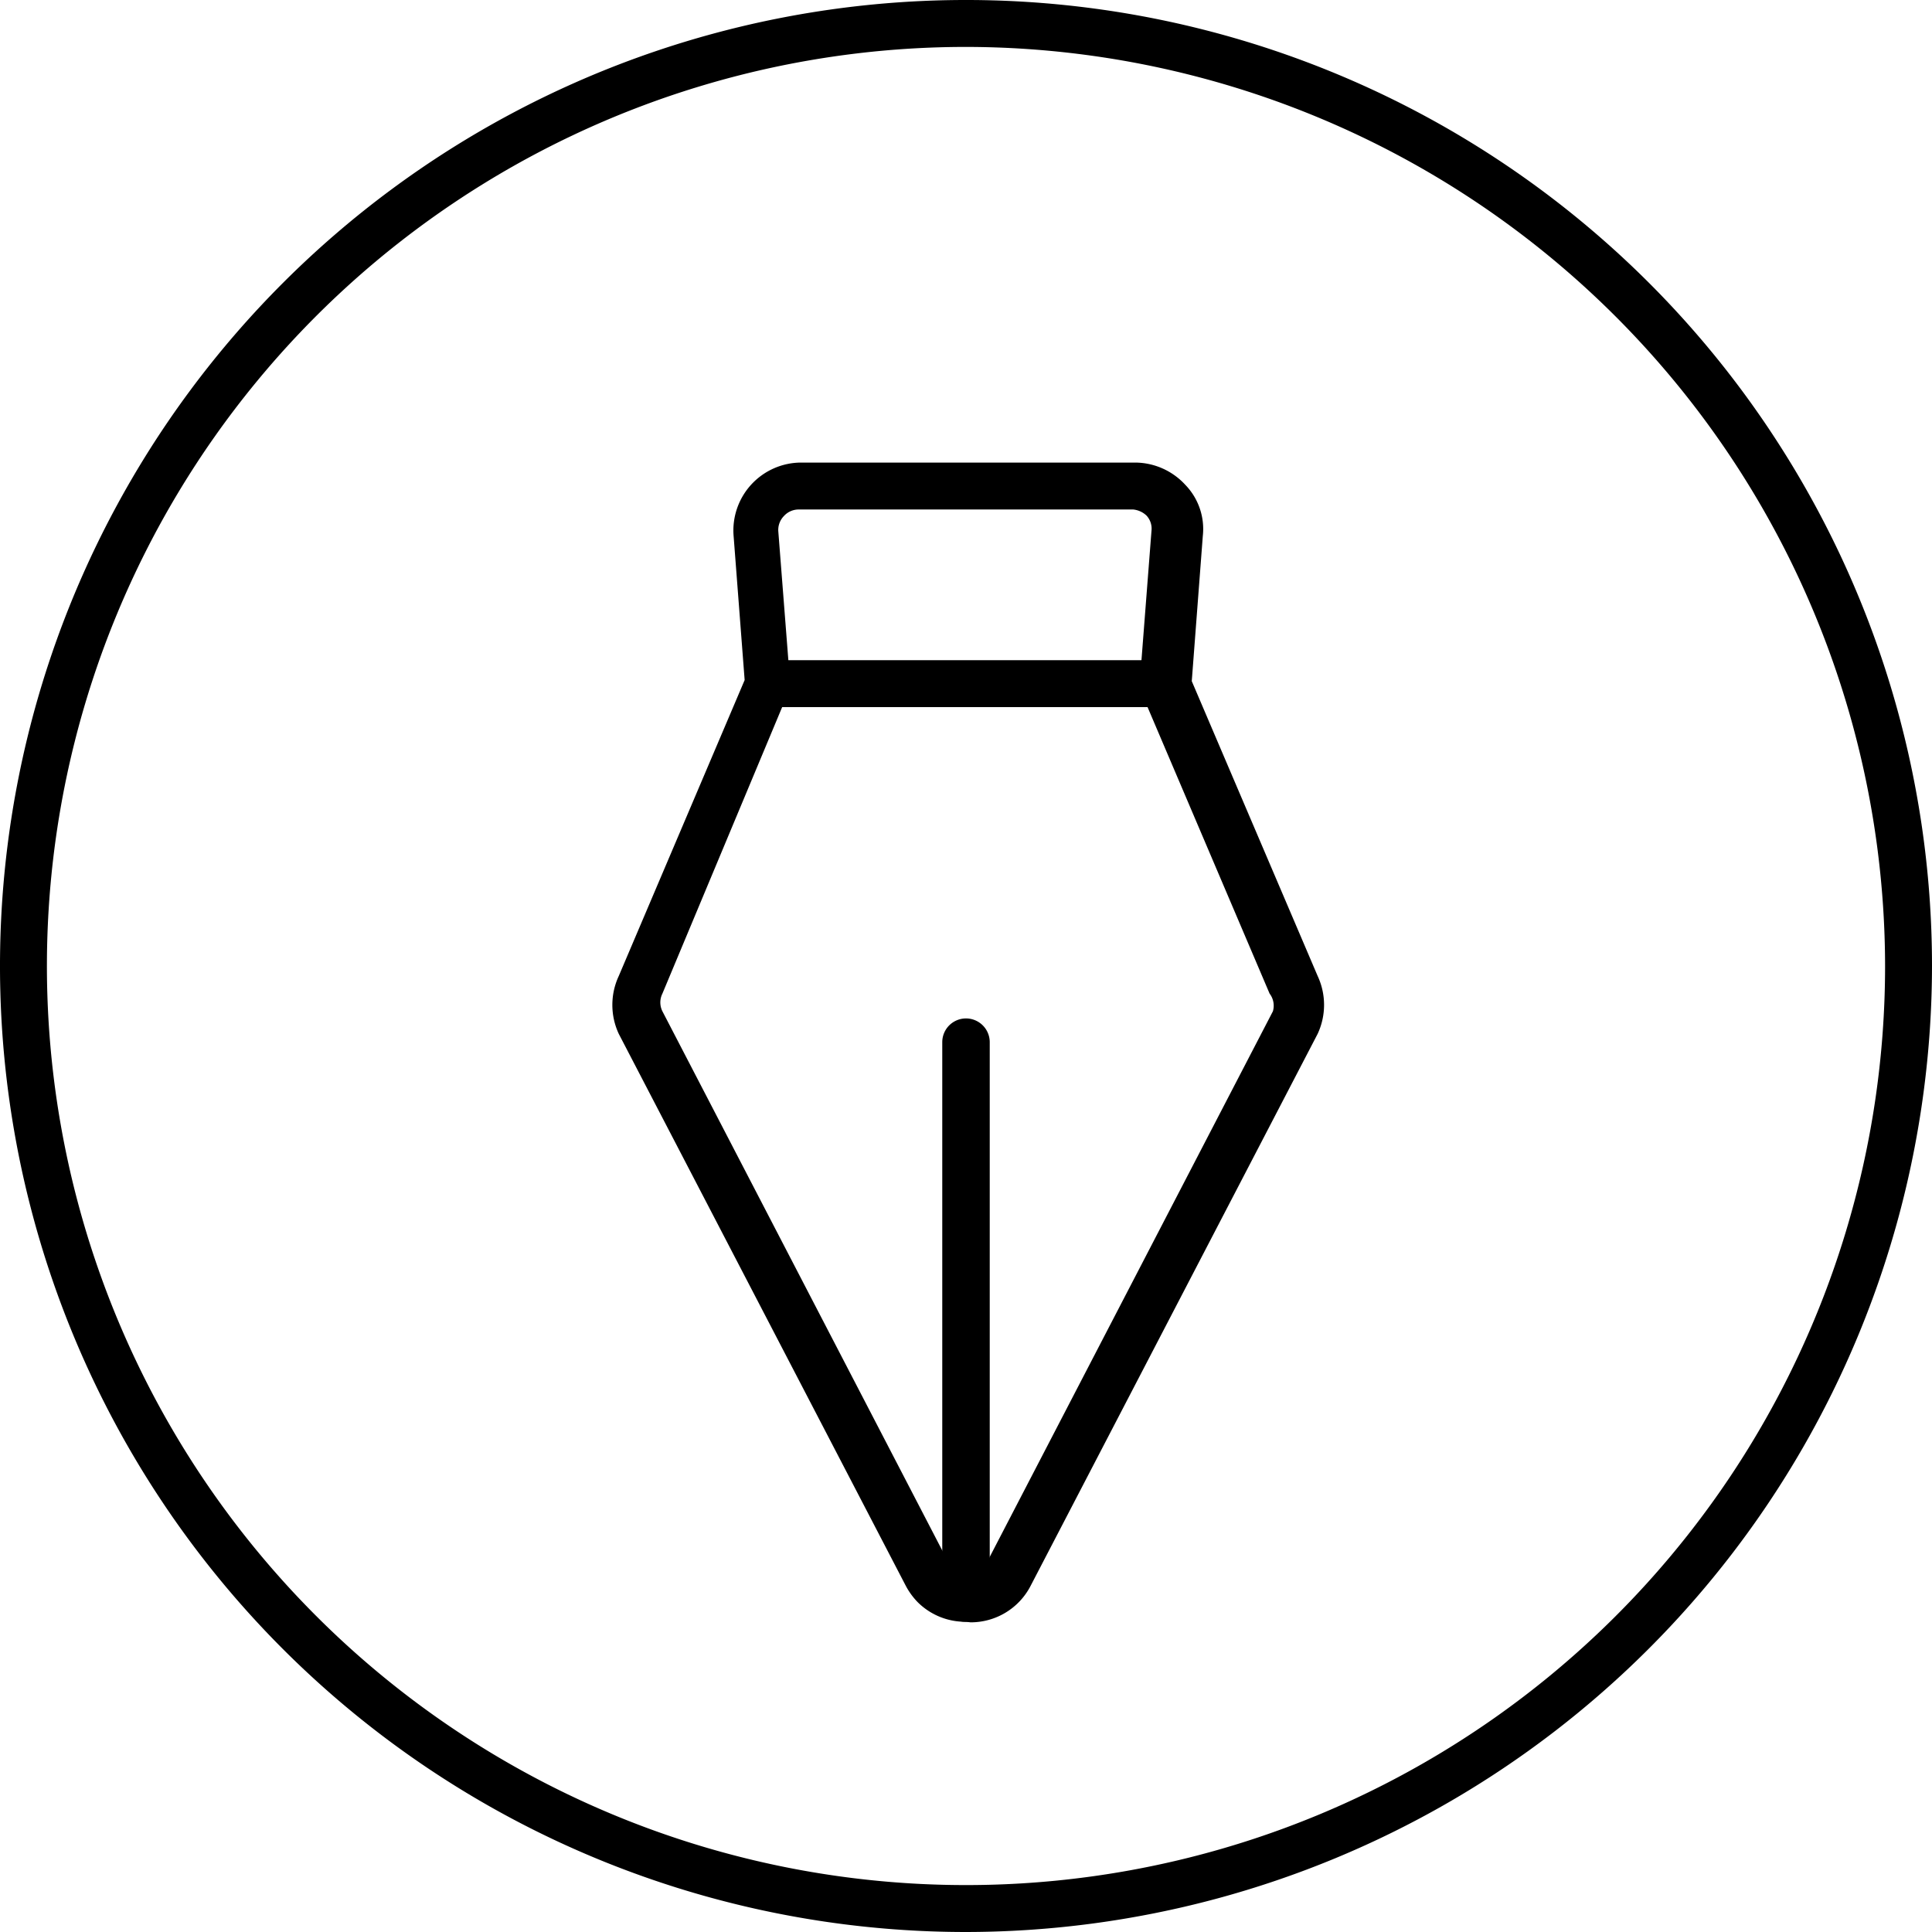
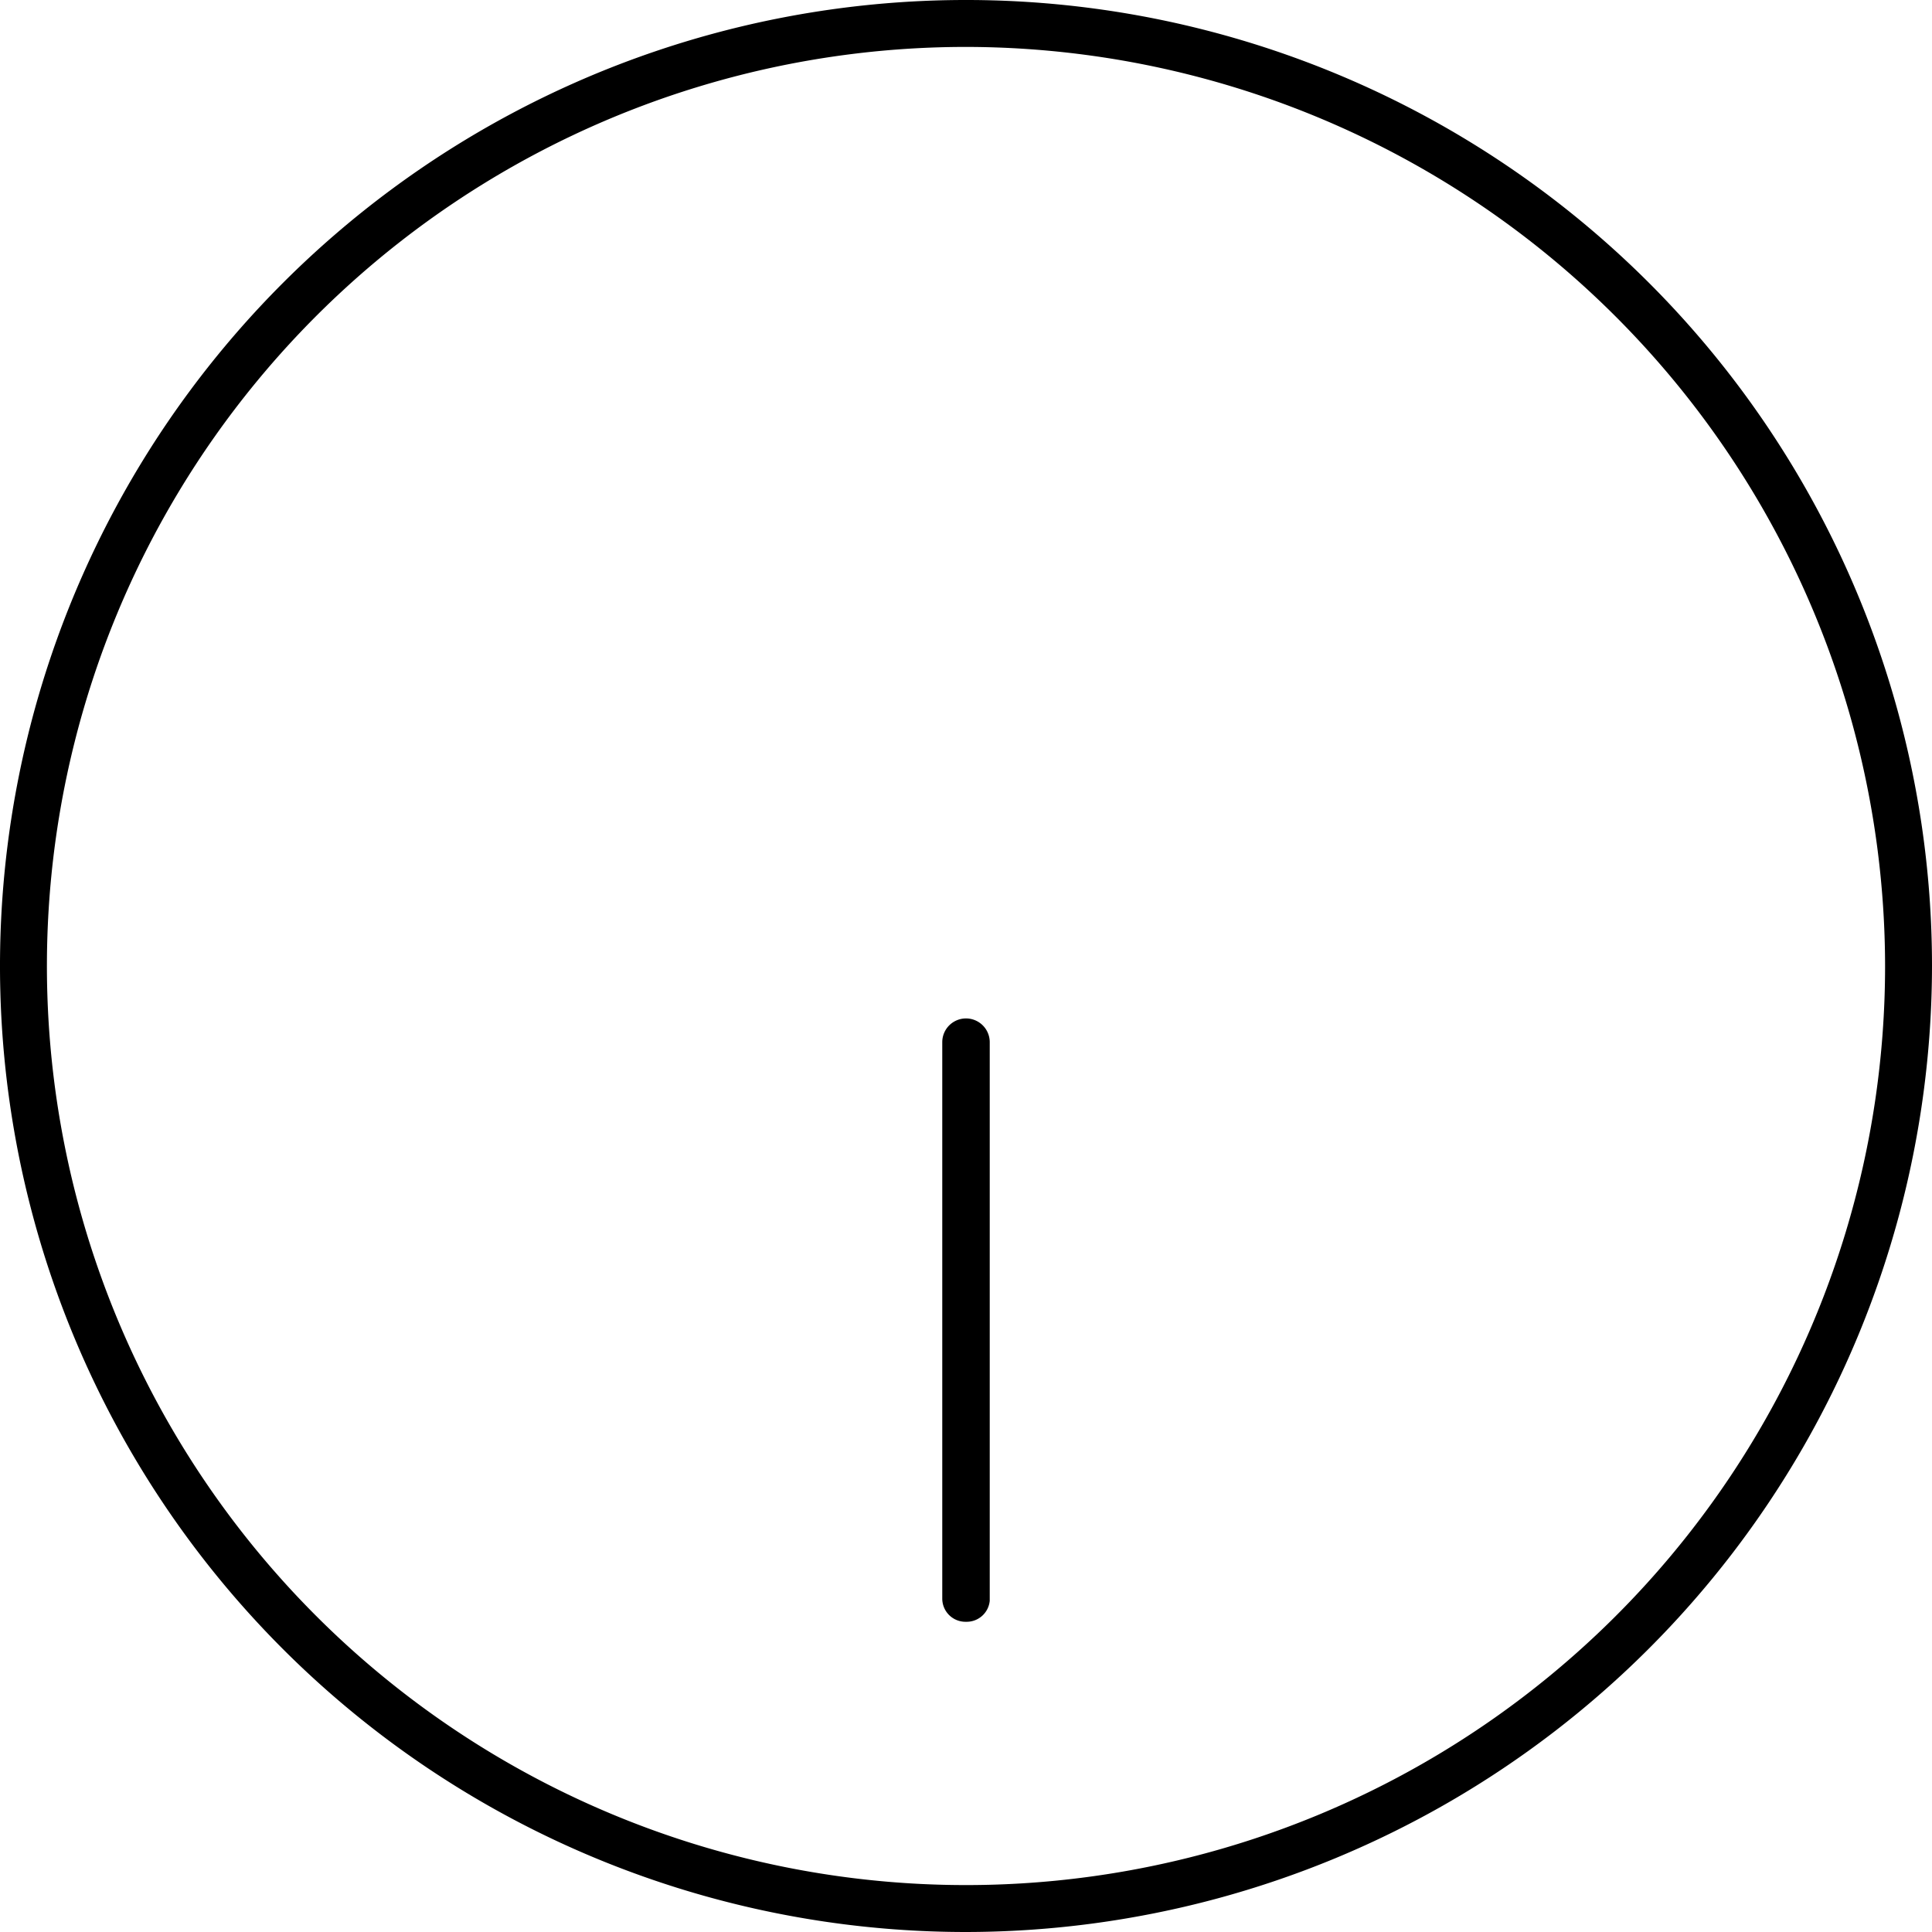
<svg xmlns="http://www.w3.org/2000/svg" viewBox="0 0 35 35">
  <g id="Layer_2" data-name="Layer 2">
    <g id="Capa_1" data-name="Capa 1">
      <path d="M17.5,35A17.5,17.5,0,1,1,35,17.5,17.52,17.52,0,0,1,17.5,35ZM17.5.85A16.65,16.65,0,1,0,34.15,17.5,16.67,16.67,0,0,0,17.5.85Z" />
-       <path d="M17.5,29.38a1.22,1.22,0,0,1-.87-.35,1.29,1.29,0,0,1-.22-.3l-5.2-10a1.24,1.24,0,0,1,0-1.05l2.28-5.36-.2-2.61a1.23,1.23,0,0,1,1.22-1.33h6.06a1.24,1.24,0,0,1,.9.4,1.15,1.15,0,0,1,.32.93l-.2,2.63,2.28,5.34a1.24,1.24,0,0,1,0,1.05l-5.2,10a1.22,1.22,0,0,1-1.09.66Zm3-20.15H14.47a.36.36,0,0,0-.27.12.36.36,0,0,0-.1.28l.22,2.82L12,18a.36.36,0,0,0,0,.32l5.19,10,.07.09a.39.39,0,0,0,.27.11v0a.4.4,0,0,0,.34-.2l5.19-10A.36.36,0,0,0,23,18l-2.36-5.54.22-2.84a.35.35,0,0,0-.09-.28A.41.41,0,0,0,20.53,9.23Z" />
-       <rect x="13.89" y="11.96" width="7.23" height="0.85" />
      <path d="M17.5,29.38a.42.42,0,0,1-.43-.42V18.88a.43.43,0,0,1,.86,0V29A.42.42,0,0,1,17.5,29.38Z" />
    </g>
  </g>
</svg>